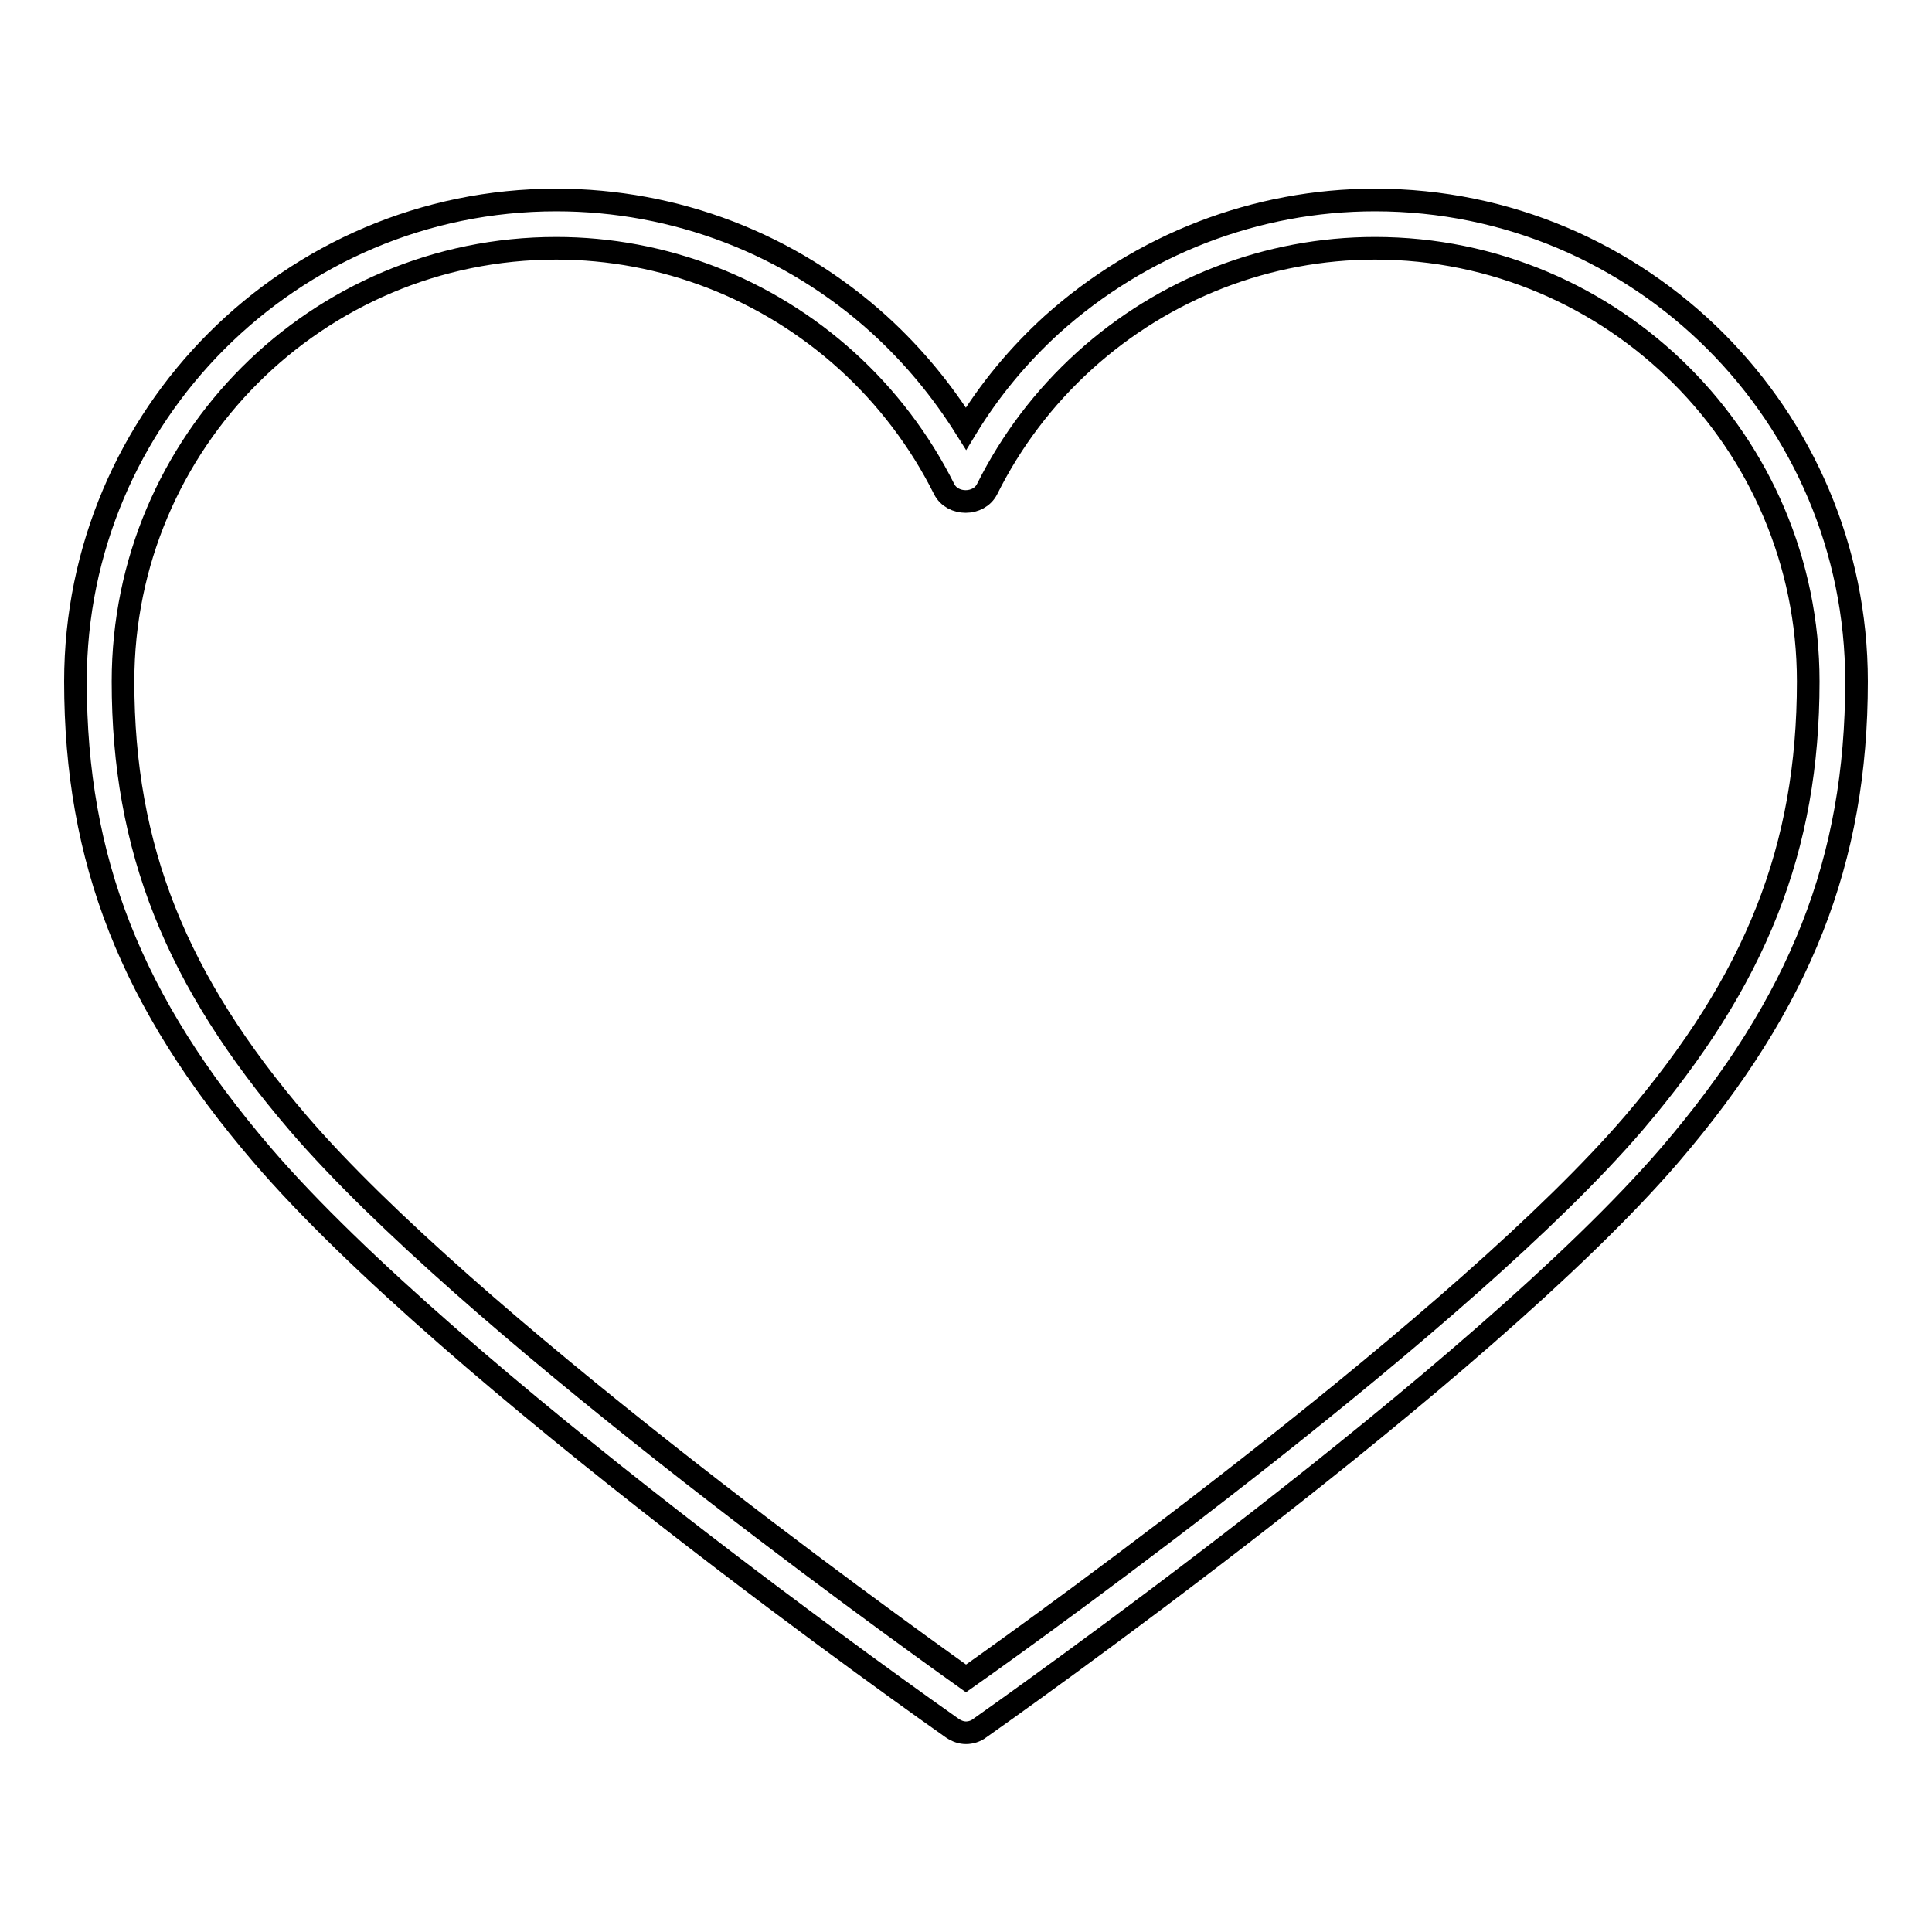
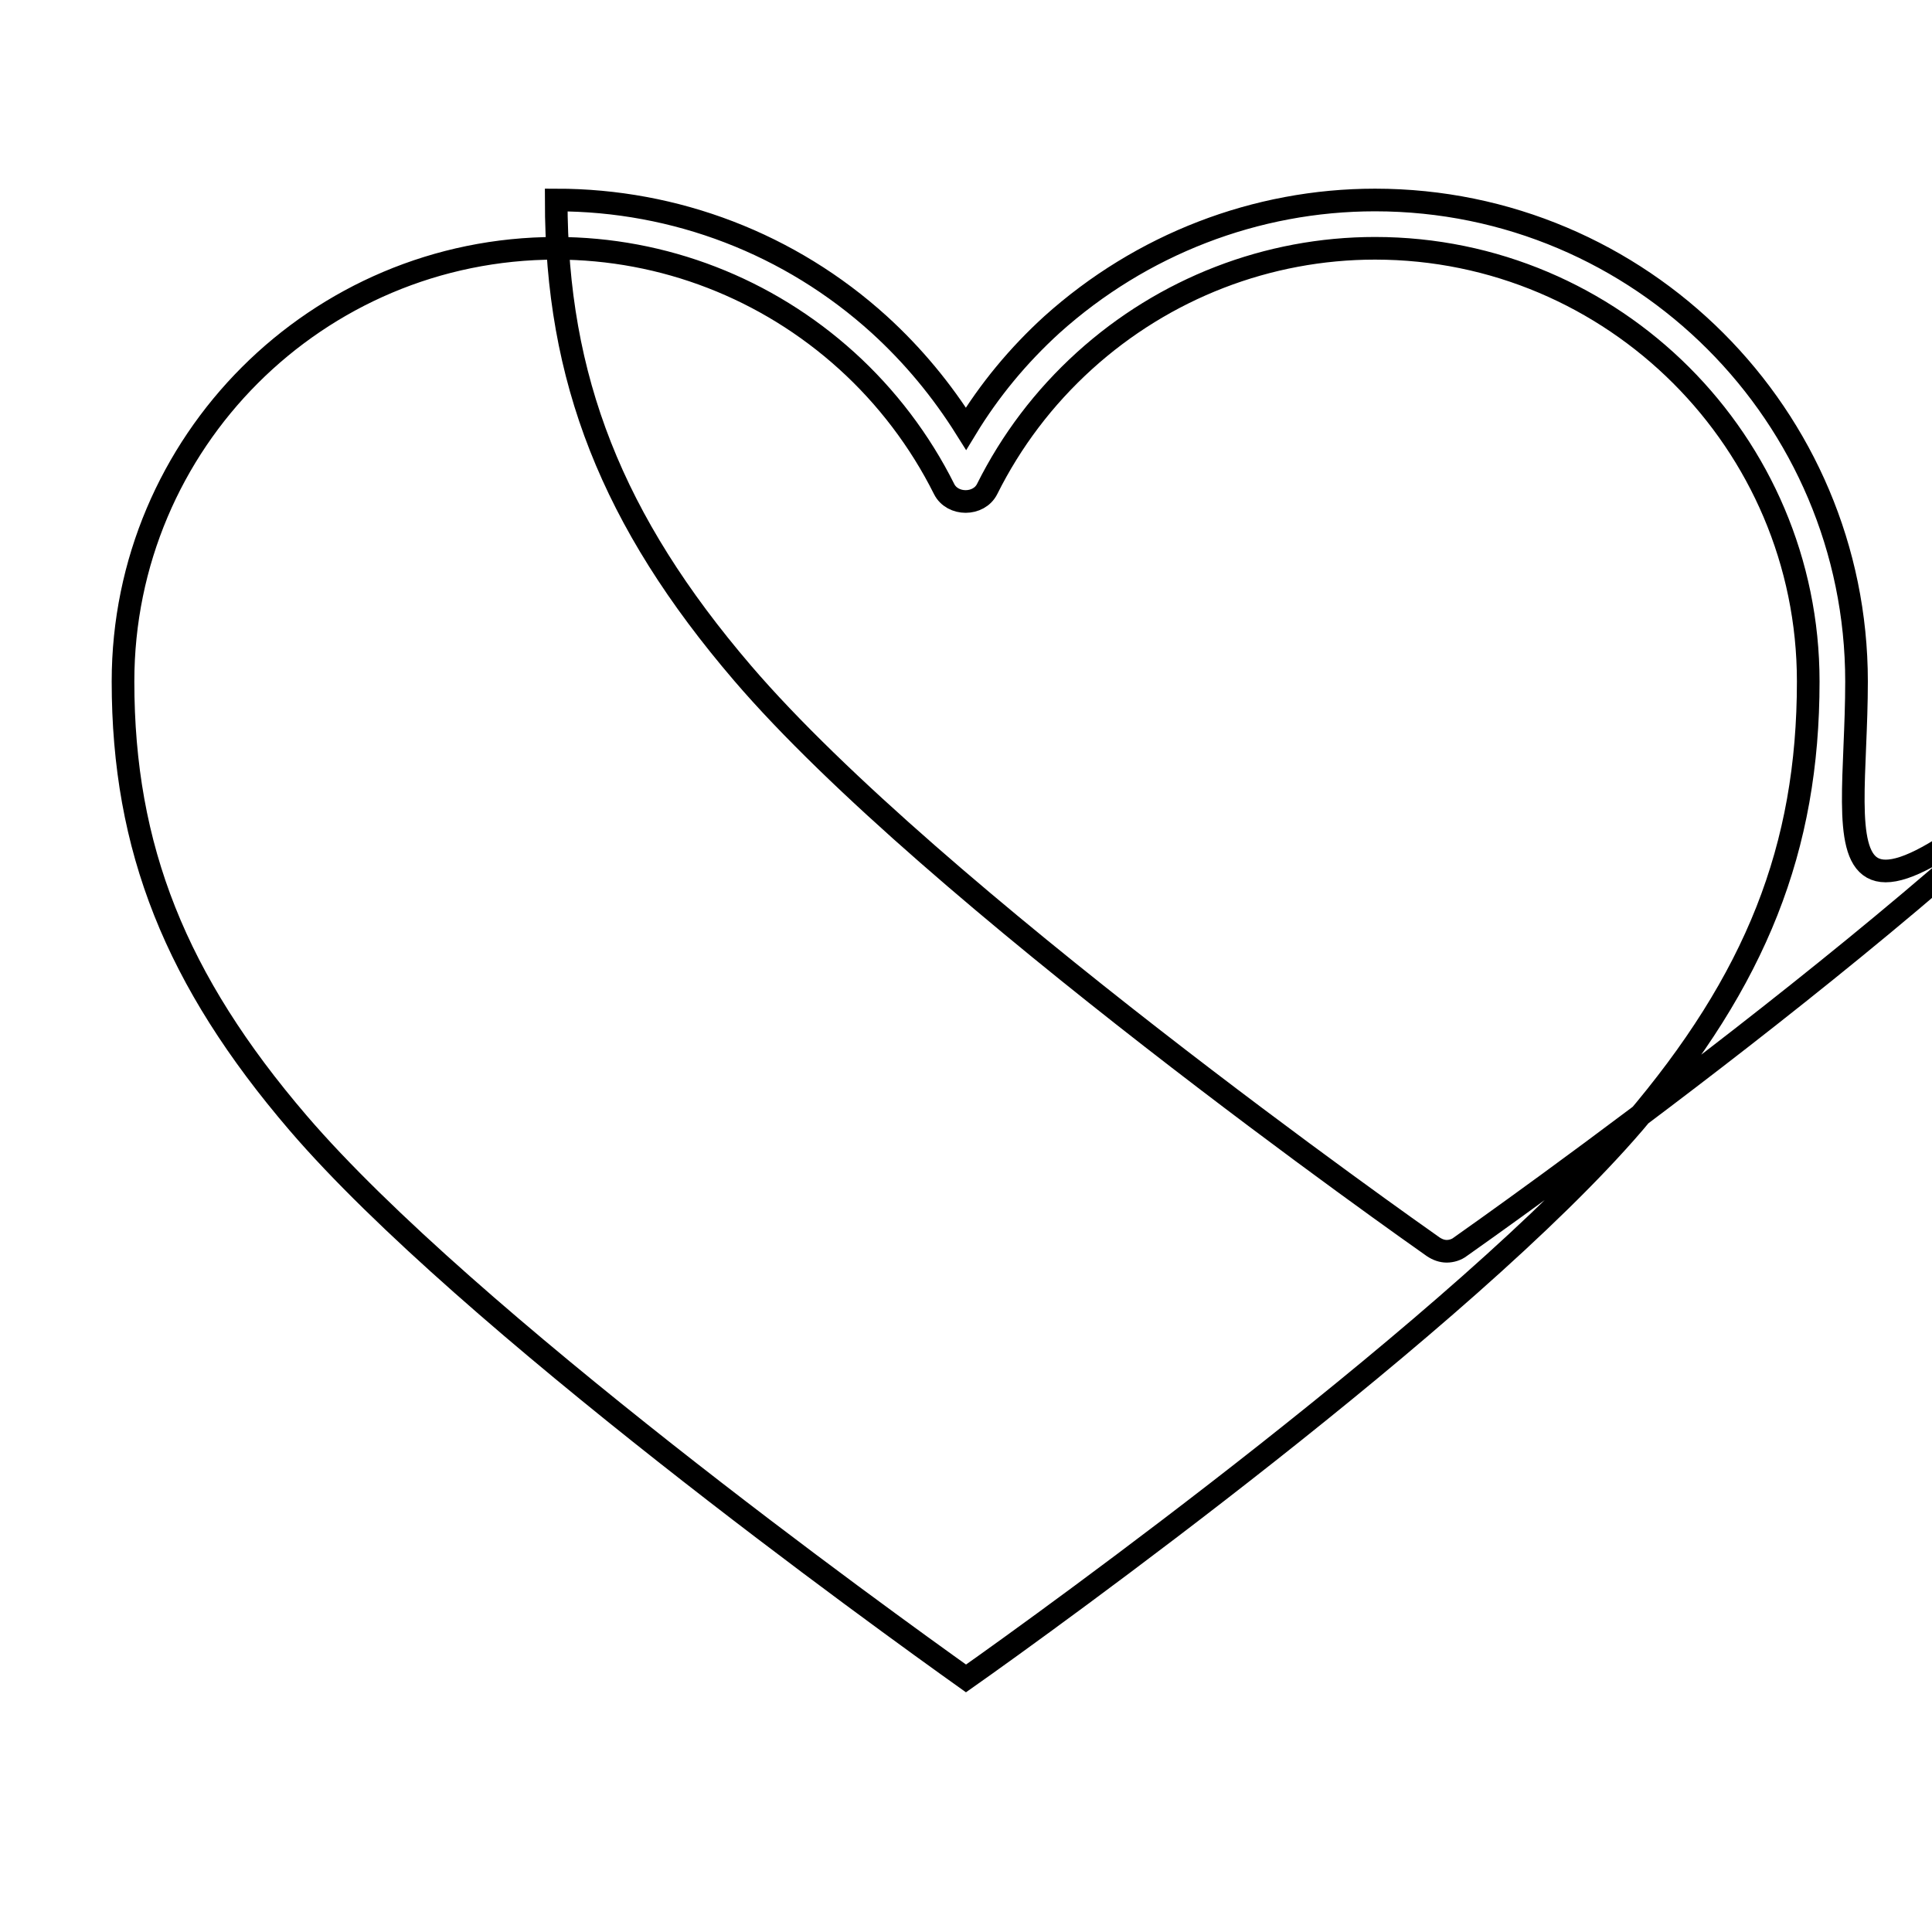
<svg xmlns="http://www.w3.org/2000/svg" version="1.1" x="0px" y="0px" viewBox="0 0 256 256" enable-background="new 0 0 256 256" xml:space="preserve">
  <g>
    <g>
-       <path stroke-width="3" fill-opacity="0" stroke="#000000" d="M182.2,26.5c-15.8,0-31,5.9-42.8,16.5c-4.5,4.1-8.3,8.7-11.4,13.8c-3.2-5.1-7-9.7-11.5-13.8c-11.8-10.7-27-16.5-42.8-16.5C38.6,26.5,10,55.1,10,90.3c0,23.7,7.4,42.5,24.7,62.7c25.1,29.3,88.8,74.1,91.5,76c0.6,0.4,1.2,0.6,1.8,0.6s1.3-0.2,1.8-0.6c2.7-1.9,66.3-46.7,91.5-76C238.6,132.8,246,114,246,90.3C246,55.1,217.4,26.5,182.2,26.5L182.2,26.5z M216.5,148.8c-22.3,26-77.7,66-88.5,73.6c-10.8-7.7-66.2-47.6-88.5-73.6c-16.2-18.9-23.2-36.4-23.2-58.5c0-31.7,25.7-57.4,57.4-57.4c14.2,0,27.9,5.3,38.5,14.9c5.3,4.8,9.7,10.6,12.9,17c1.1,2.2,4.6,2.2,5.7,0c3.2-6.4,7.5-12.1,12.9-17c10.6-9.6,24.3-14.9,38.5-14.9c31.6,0,57.4,25.7,57.4,57.4C239.6,112.4,232.7,129.8,216.5,148.8L216.5,148.8z" />
+       <path stroke-width="3" fill-opacity="0" stroke="#000000" d="M182.2,26.5c-15.8,0-31,5.9-42.8,16.5c-4.5,4.1-8.3,8.7-11.4,13.8c-3.2-5.1-7-9.7-11.5-13.8c-11.8-10.7-27-16.5-42.8-16.5c0,23.7,7.4,42.5,24.7,62.7c25.1,29.3,88.8,74.1,91.5,76c0.6,0.4,1.2,0.6,1.8,0.6s1.3-0.2,1.8-0.6c2.7-1.9,66.3-46.7,91.5-76C238.6,132.8,246,114,246,90.3C246,55.1,217.4,26.5,182.2,26.5L182.2,26.5z M216.5,148.8c-22.3,26-77.7,66-88.5,73.6c-10.8-7.7-66.2-47.6-88.5-73.6c-16.2-18.9-23.2-36.4-23.2-58.5c0-31.7,25.7-57.4,57.4-57.4c14.2,0,27.9,5.3,38.5,14.9c5.3,4.8,9.7,10.6,12.9,17c1.1,2.2,4.6,2.2,5.7,0c3.2-6.4,7.5-12.1,12.9-17c10.6-9.6,24.3-14.9,38.5-14.9c31.6,0,57.4,25.7,57.4,57.4C239.6,112.4,232.7,129.8,216.5,148.8L216.5,148.8z" />
    </g>
  </g>
</svg>